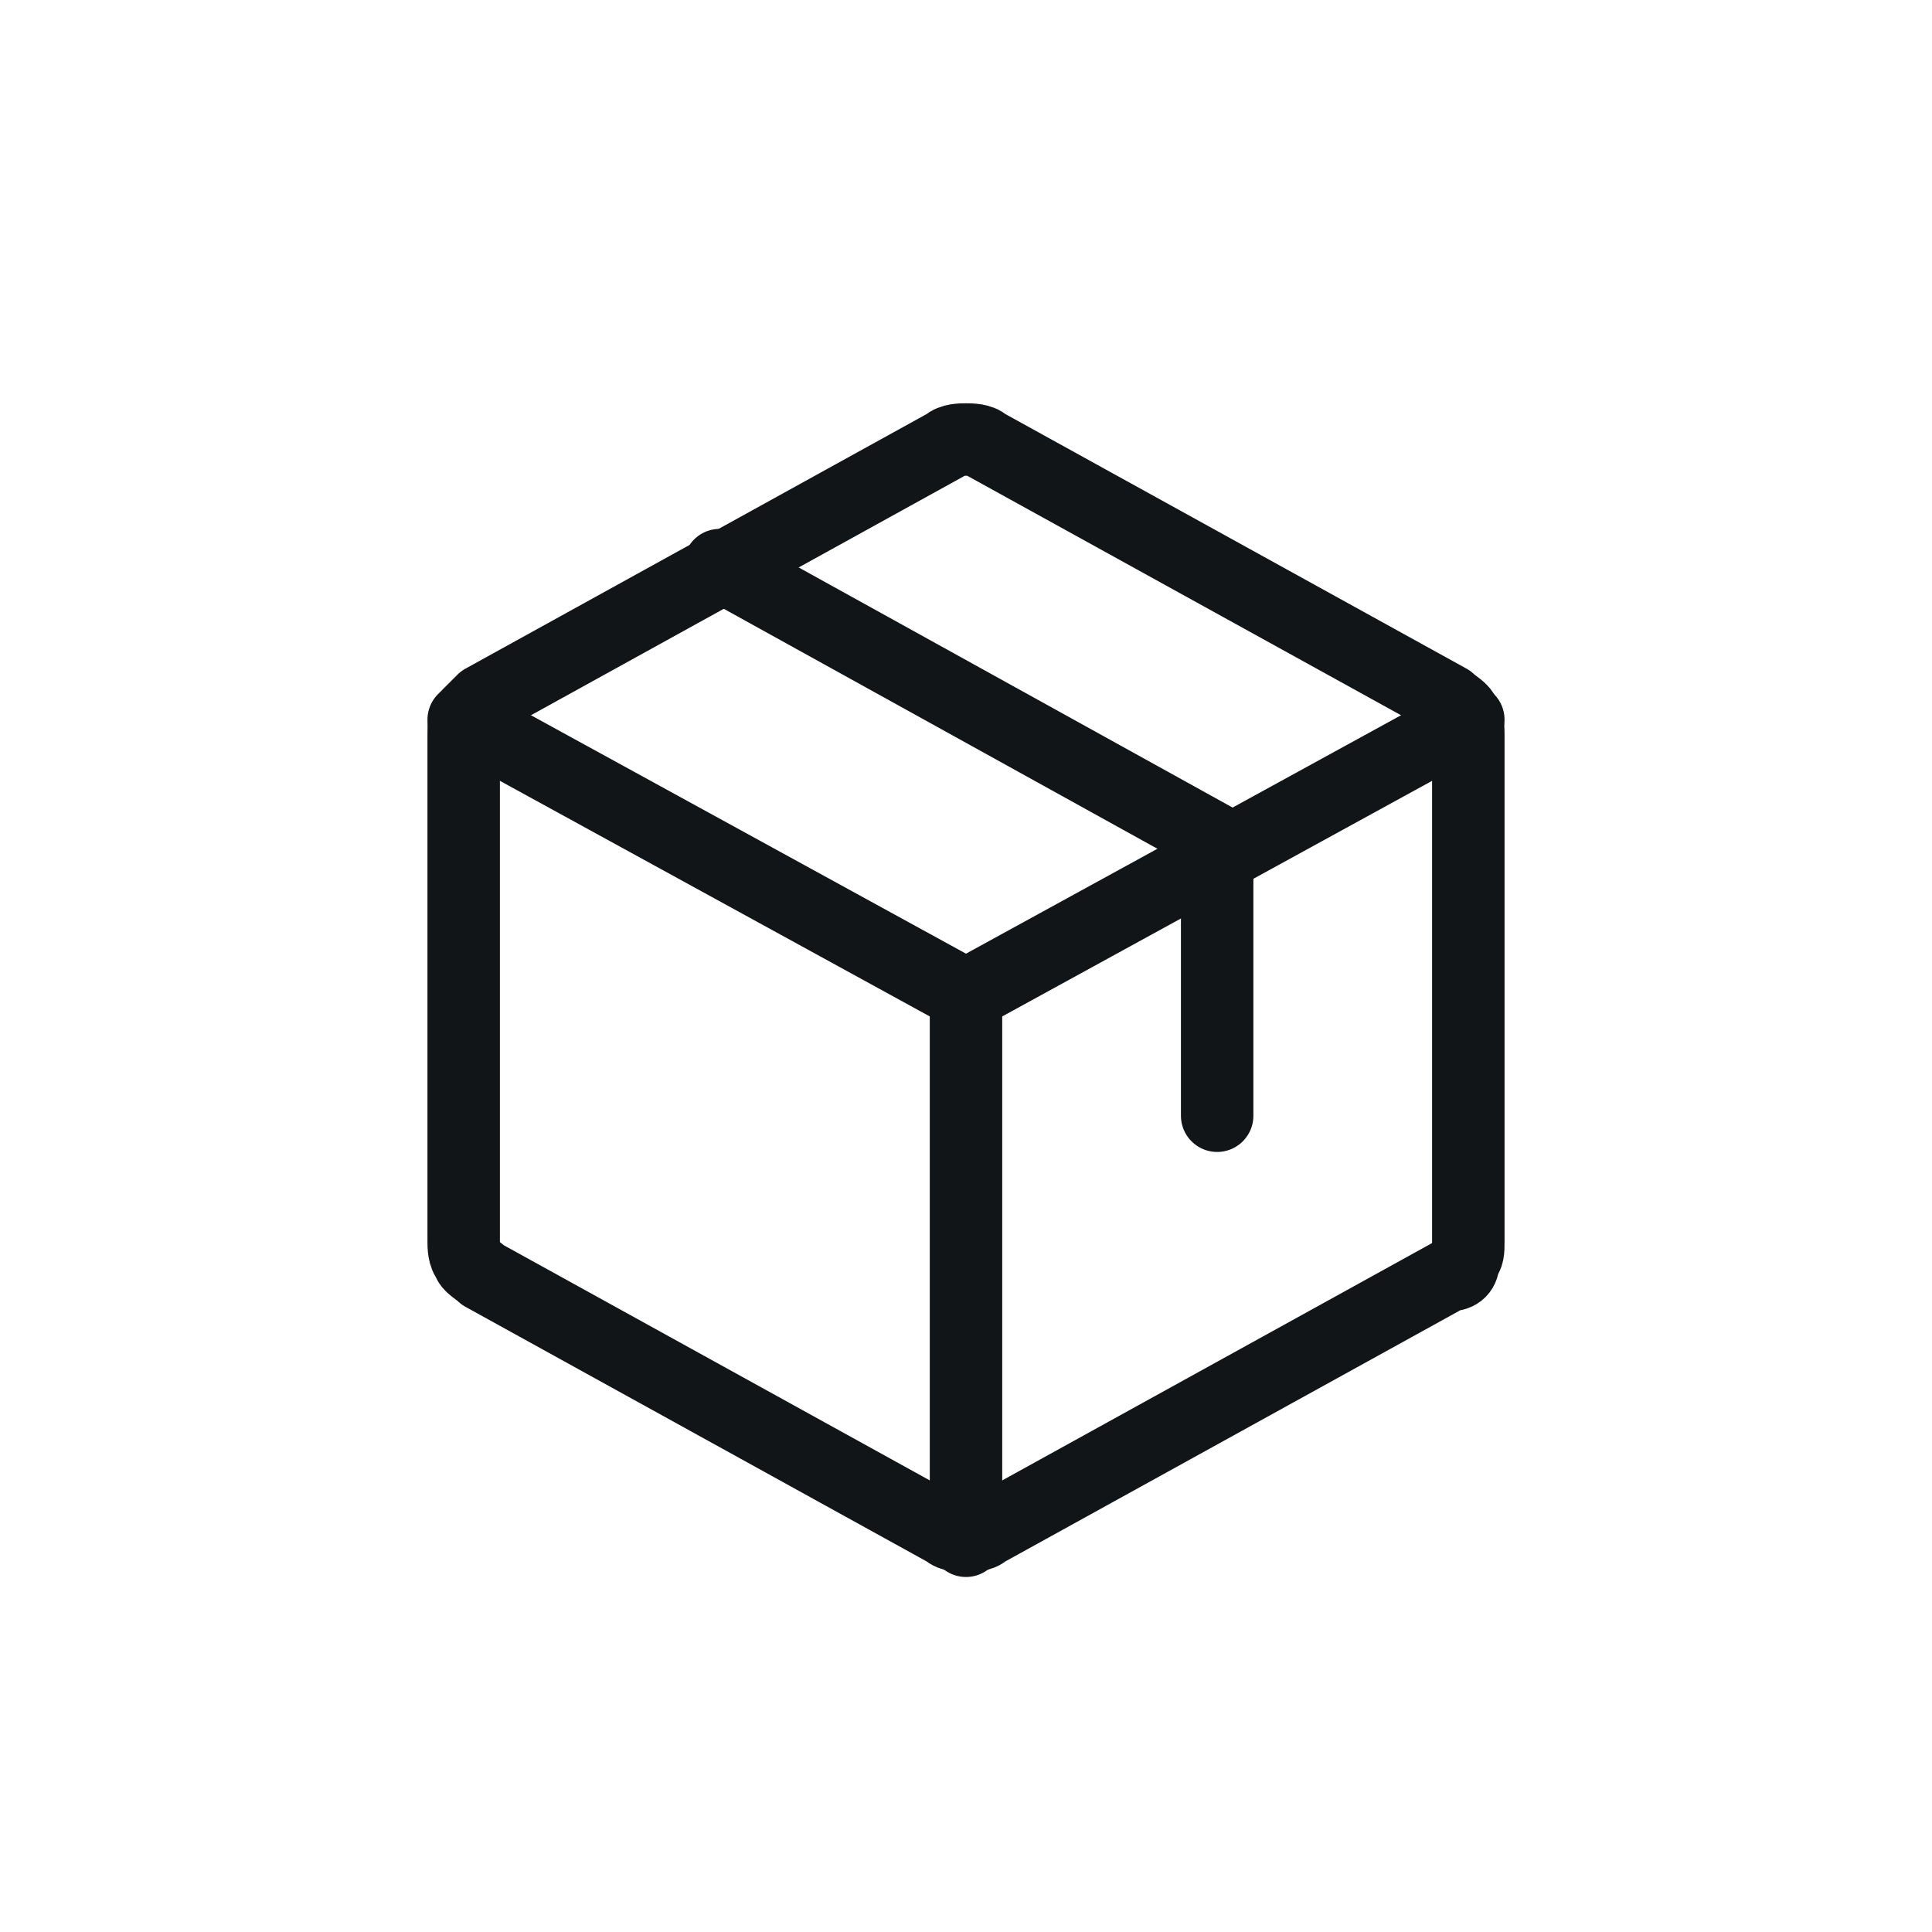
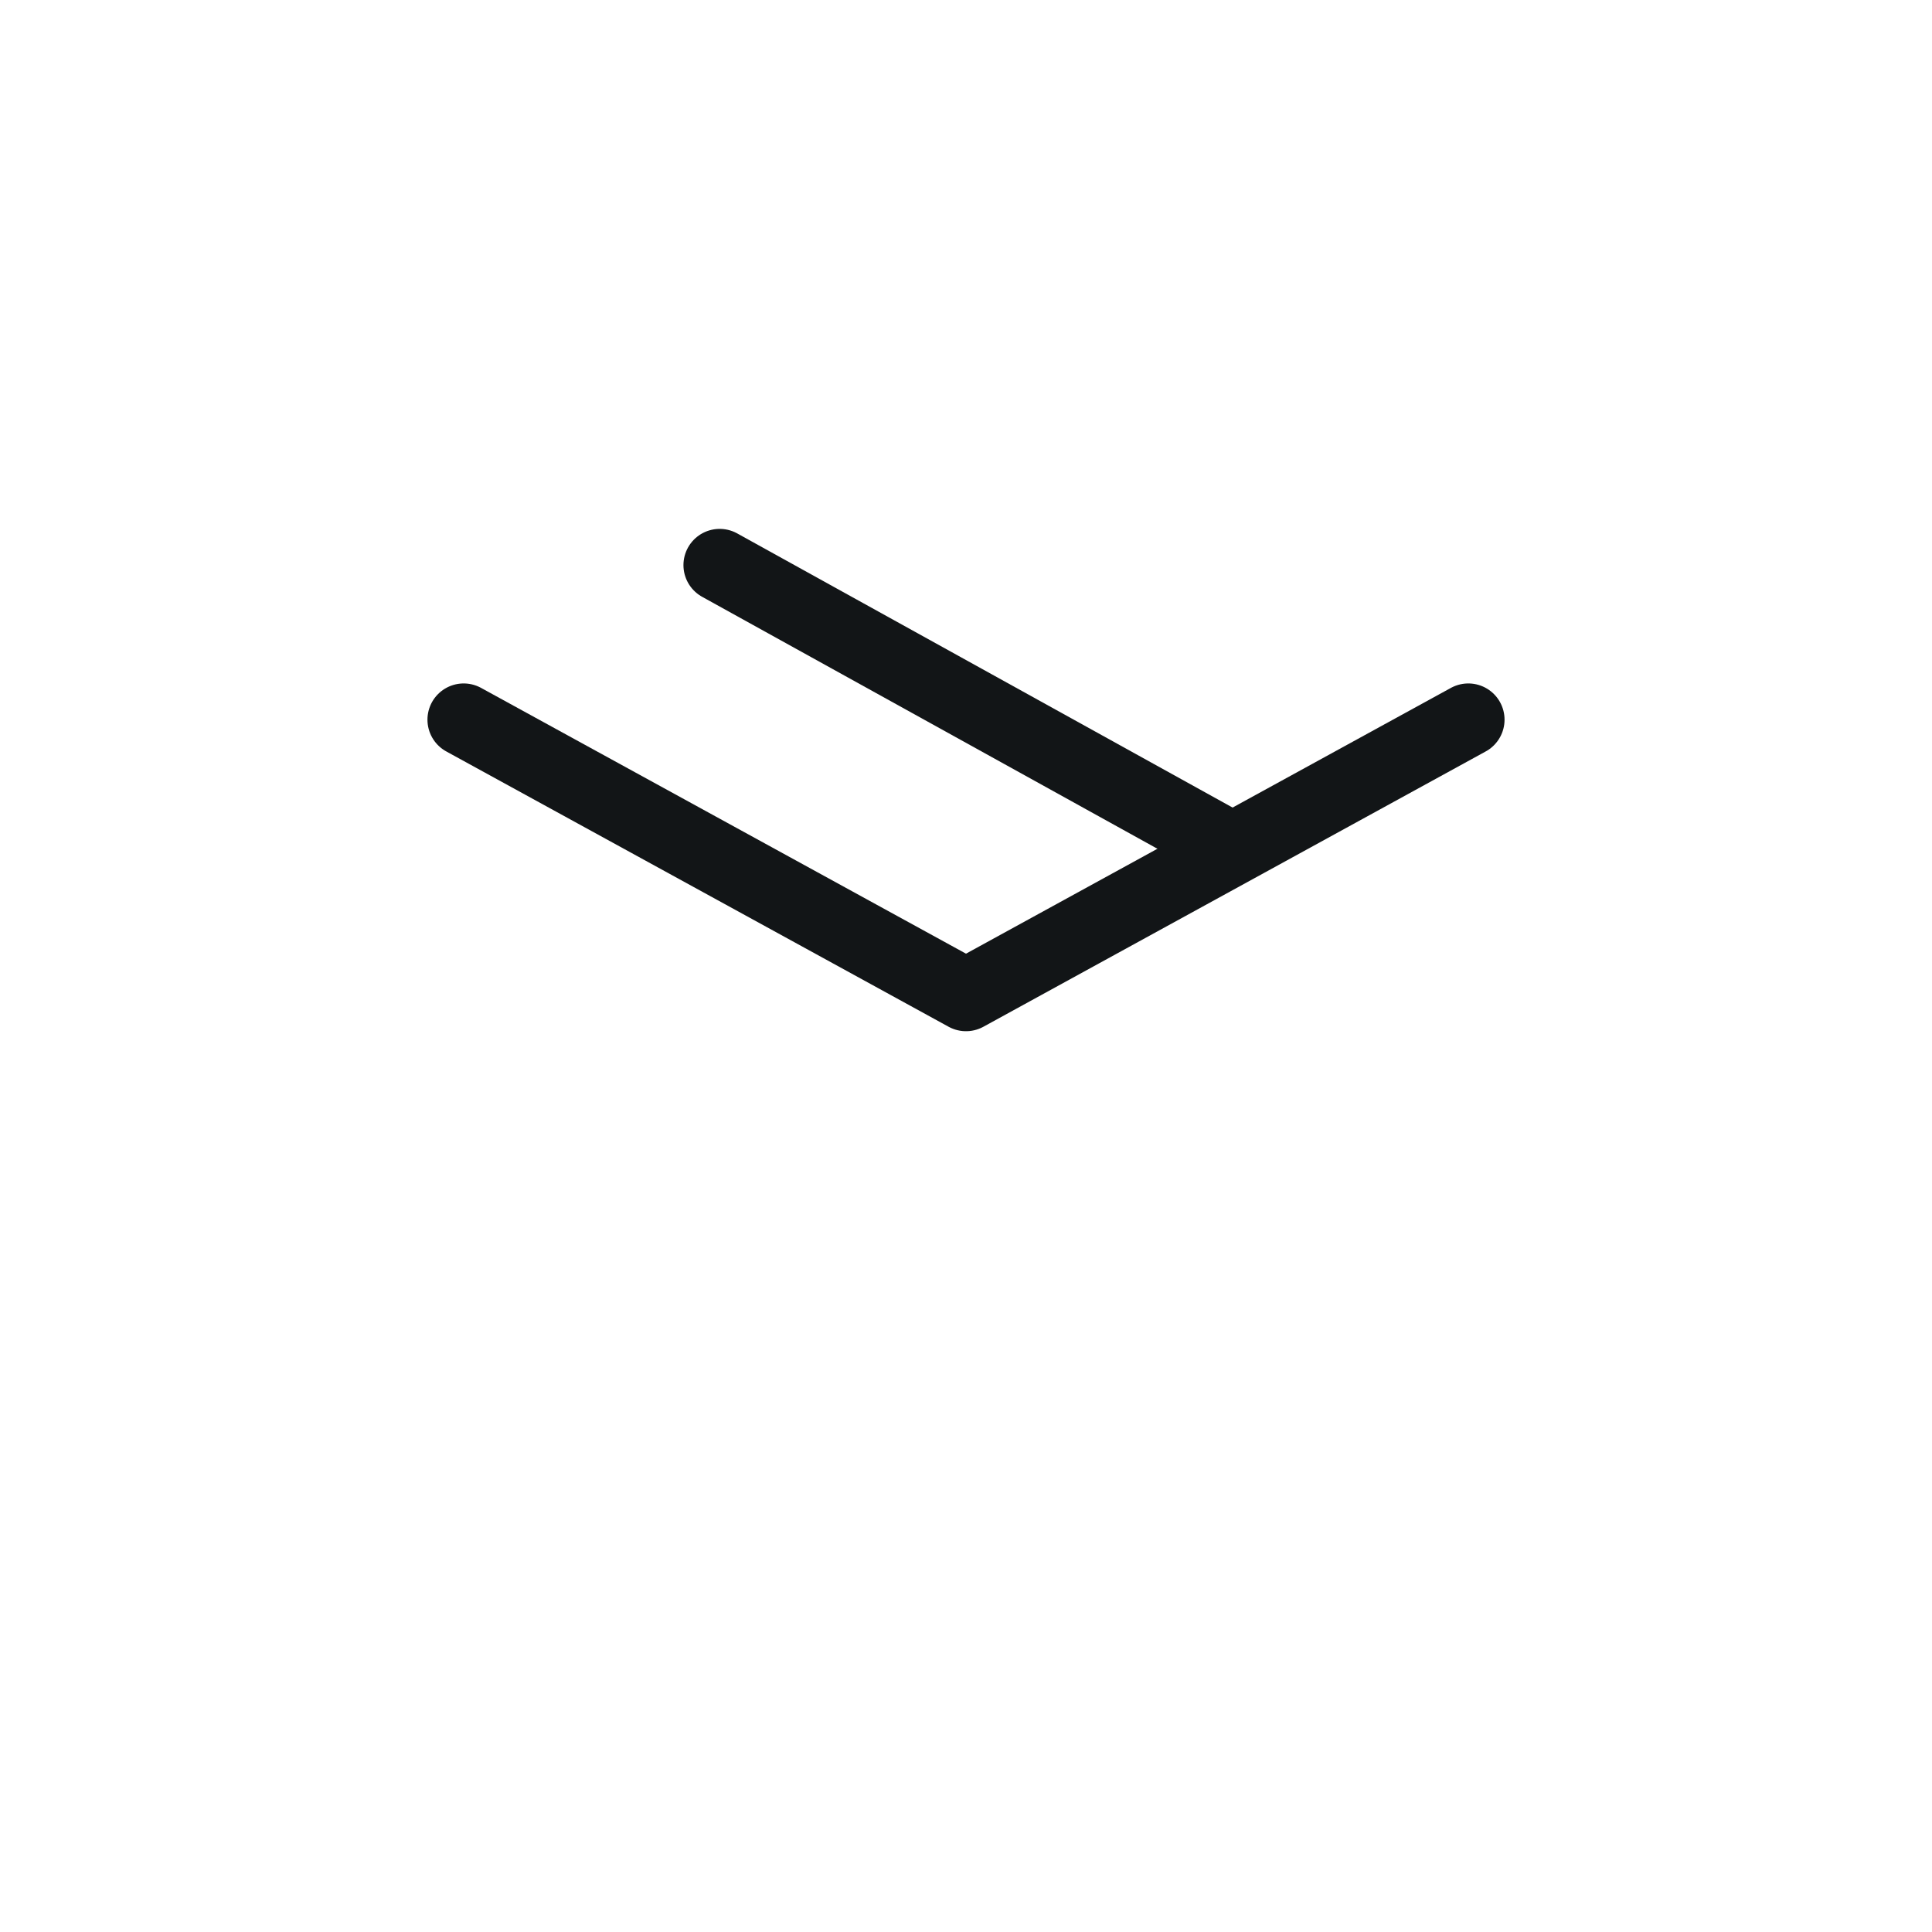
<svg xmlns="http://www.w3.org/2000/svg" width="40" height="40" viewBox="0 0 40 40" fill="none">
-   <path d="M20 20.6V31.9" stroke="#121517" stroke-width="1.5" stroke-linecap="round" stroke-linejoin="round" />
  <path d="M9.6 14.9L20 20.6L30.4 14.9" stroke="#121517" stroke-width="1.5" stroke-linecap="round" stroke-linejoin="round" />
-   <path d="M30 26.4L20.4 31.7C20.3 31.8 20.1 31.8 20 31.8C19.9 31.8 19.7 31.8 19.6 31.7L10 26.4C9.9 26.3 9.7 26.2 9.7 26.1C9.6 26 9.6 25.8 9.6 25.7V15.2C9.6 15 9.6 14.9 9.7 14.8C9.8 14.7 9.9 14.6 10 14.5L19.6 9.2C19.7 9.1 19.9 9.1 20 9.1C20.1 9.1 20.3 9.1 20.4 9.2L30 14.5C30.1 14.6 30.3 14.7 30.3 14.8C30.4 14.9 30.4 15.1 30.4 15.2V25.7C30.4 25.9 30.4 26 30.3 26.1C30.3 26.3 30.2 26.4 30 26.4Z" stroke="#121517" stroke-width="1.5" stroke-linecap="round" stroke-linejoin="round" />
-   <path d="M14.9 11.7L25.2 17.4V23.1" stroke="#121517" stroke-width="1.5" stroke-linecap="round" stroke-linejoin="round" />
+   <path d="M14.9 11.7L25.2 17.4" stroke="#121517" stroke-width="1.5" stroke-linecap="round" stroke-linejoin="round" />
</svg>